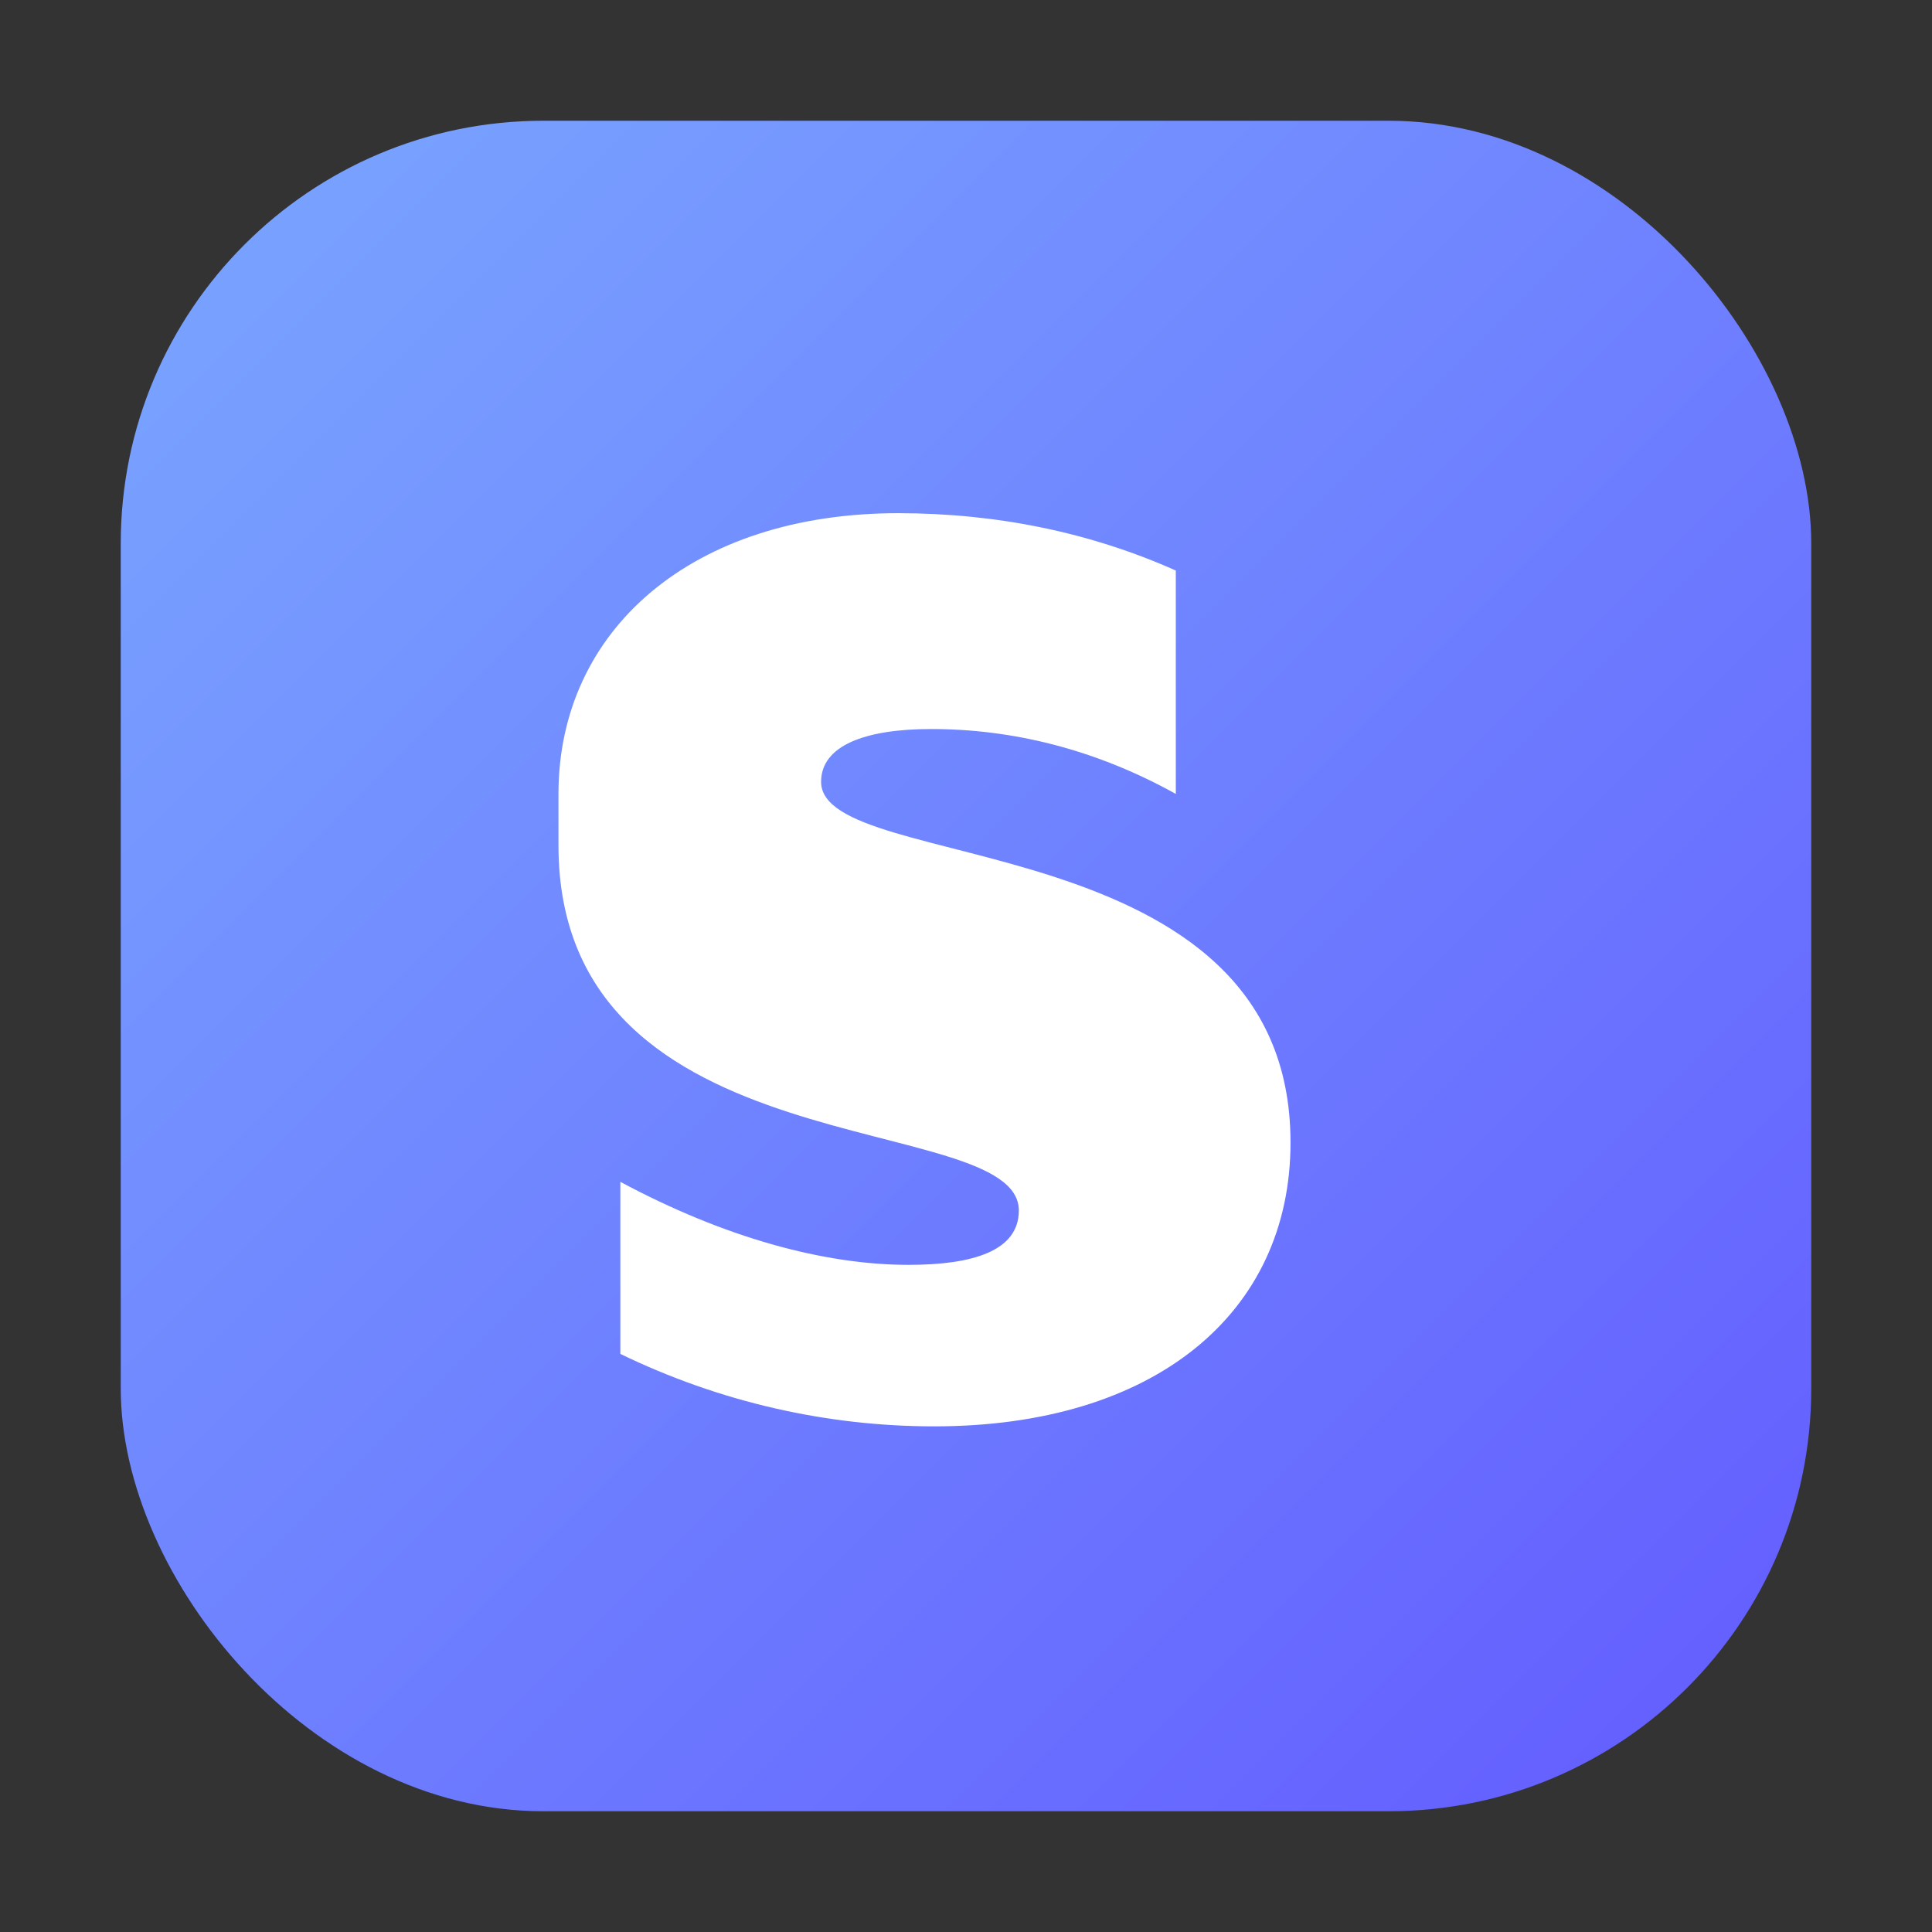
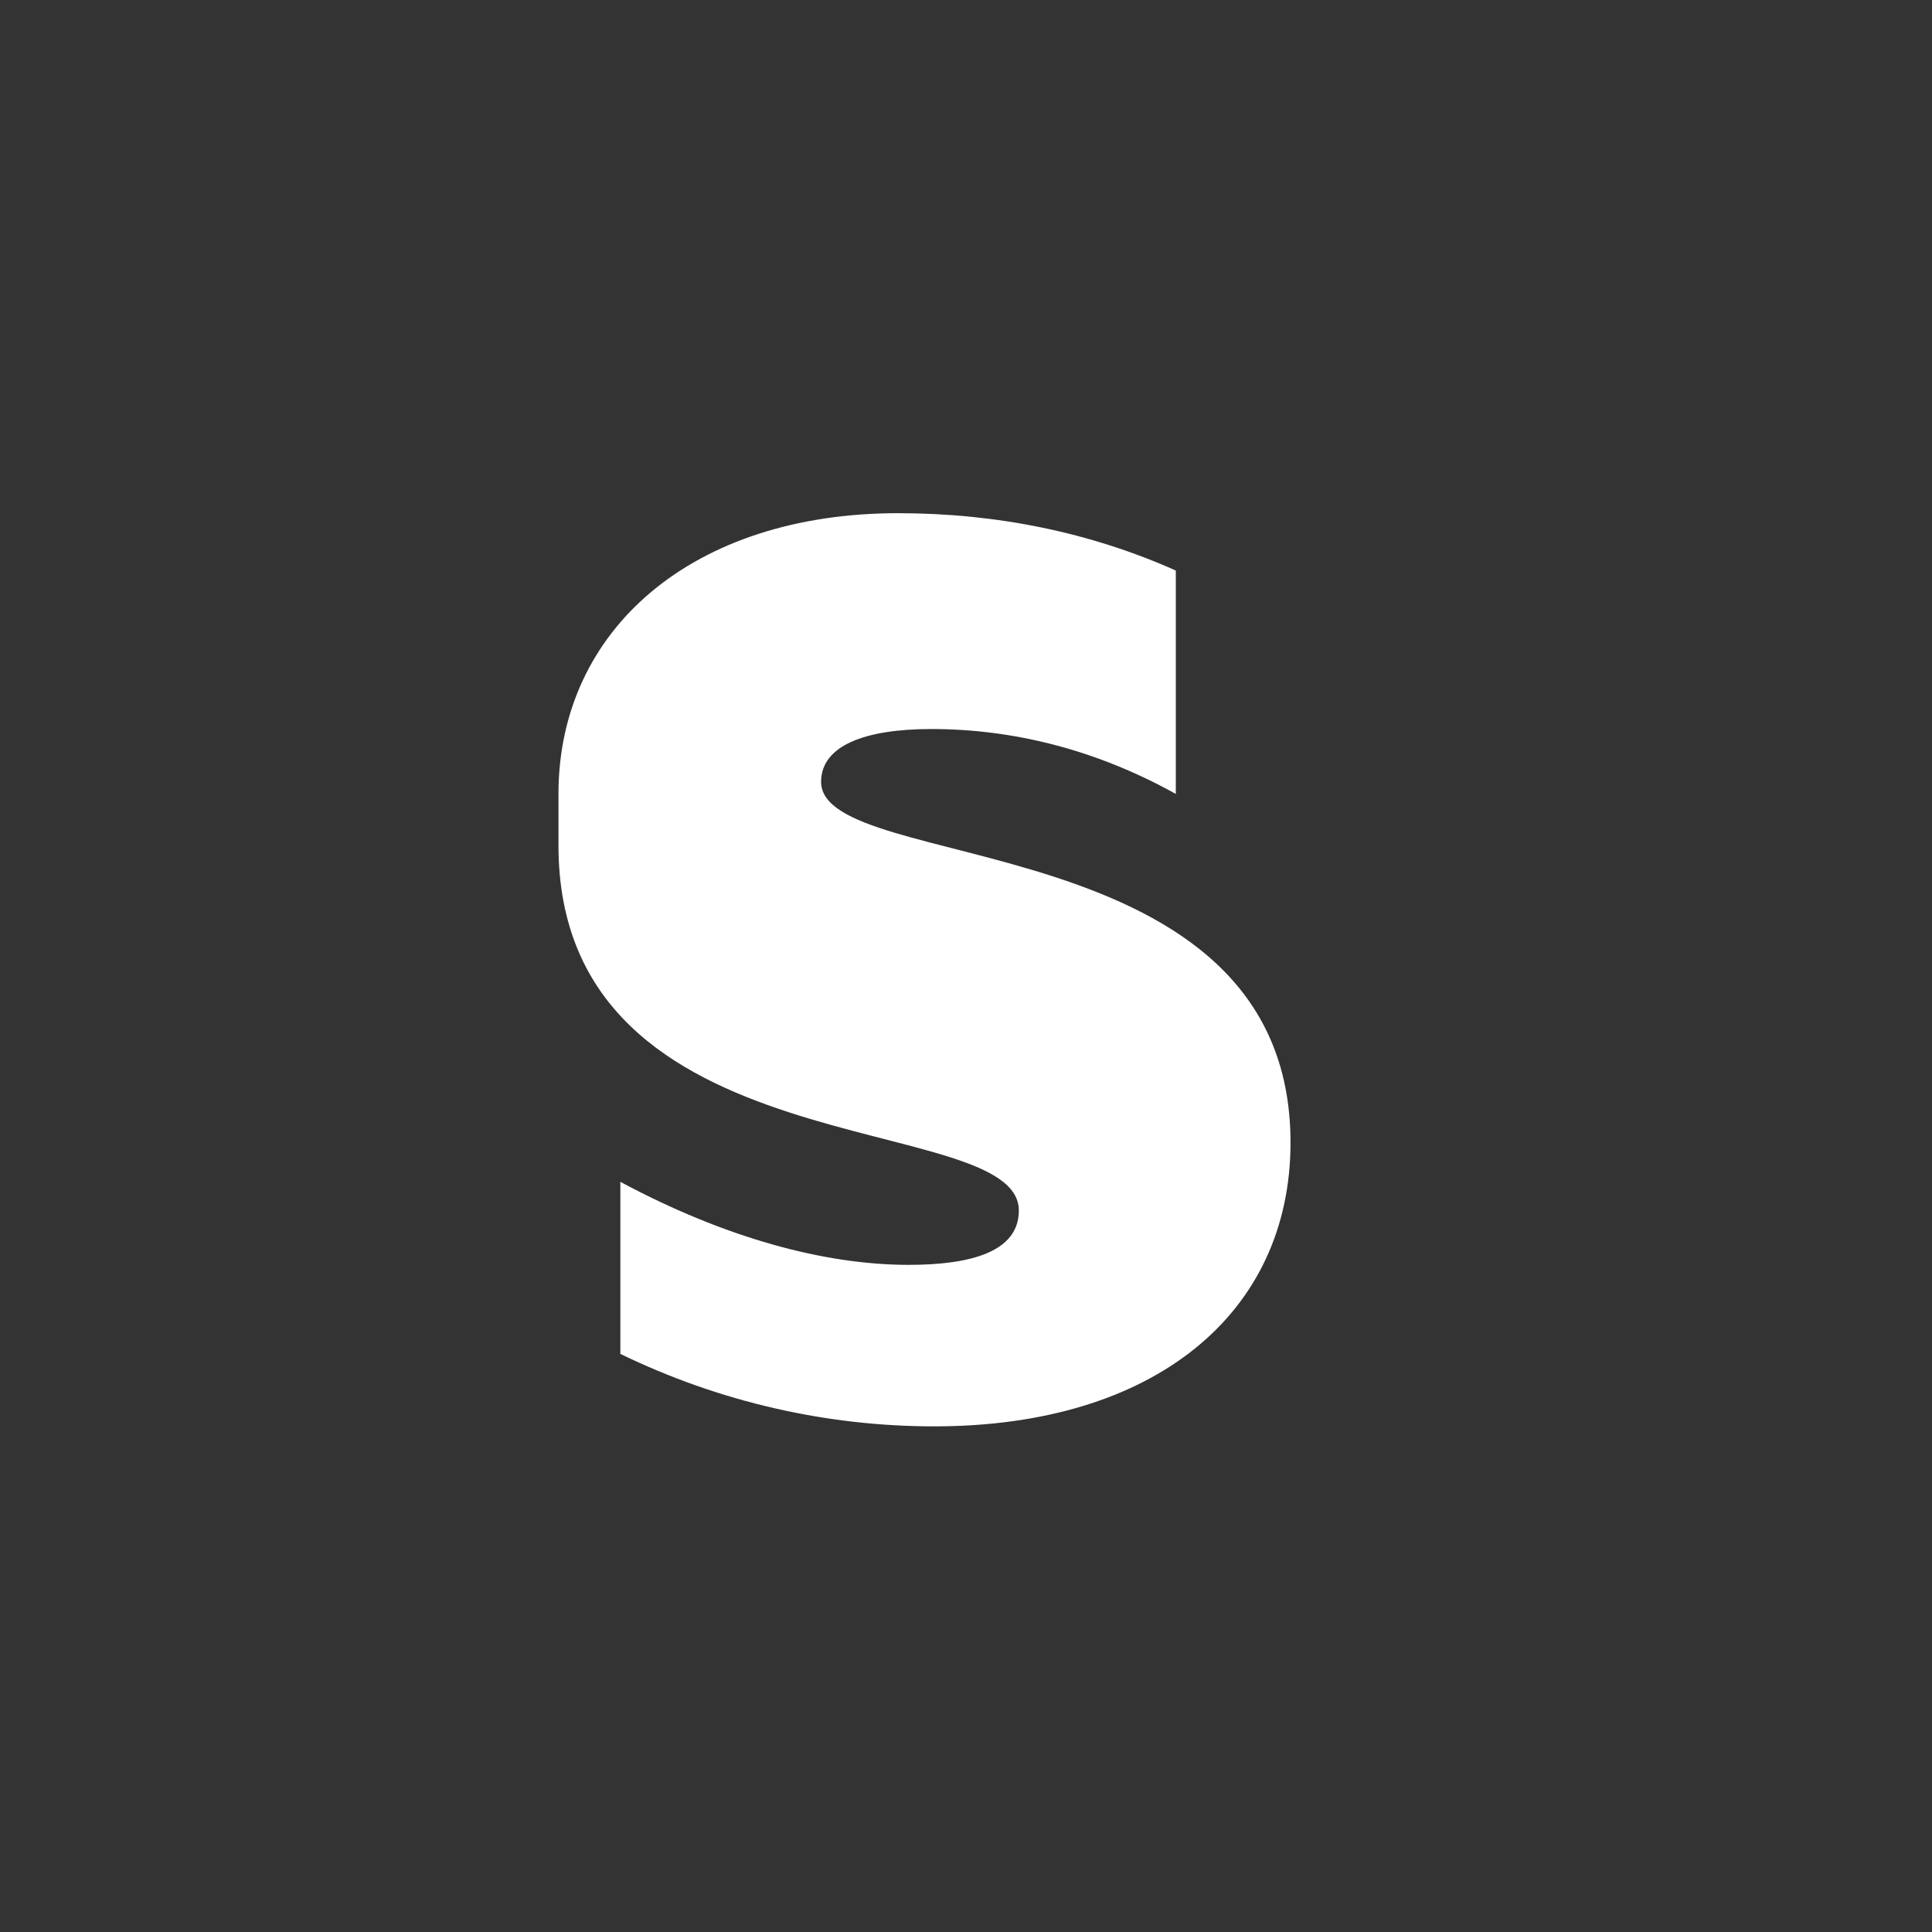
<svg xmlns="http://www.w3.org/2000/svg" viewBox="0 0 128 128" role="img" aria-label="Stripe">
  <rect x="0" y="0" width="128" height="128" fill="#333333" stroke="none" />
  <defs>
    <linearGradient id="g" x1="0" x2="1" y1="0" y2="1">
      <stop offset="0" stop-color="#7aa7ff" />
      <stop offset="1" stop-color="#635bff" />
    </linearGradient>
  </defs>
-   <rect x="8" y="8" width="112" height="112" rx="28" fill="url(#g)" />
  <path fill="#fff" d="M37 52.6c0-10.9 8.9-18.6 22.5-18.6 6.6 0 12.8 1.3 18.4 3.8v14.8c-5.4-3-10.9-4.3-16.2-4.3-4.4 0-7.3 1.1-7.3 3.5 0 6.2 31.1 2.7 31.1 23.9 0 11.3-9 18.8-23.6 18.8-7.1 0-14.2-1.6-20.8-4.8V78.3c6.9 3.7 13.5 5.5 19.1 5.5 4.2 0 7.3-.9 7.3-3.6 0-6.8-30.5-2.5-30.5-24.2Z" />
</svg>